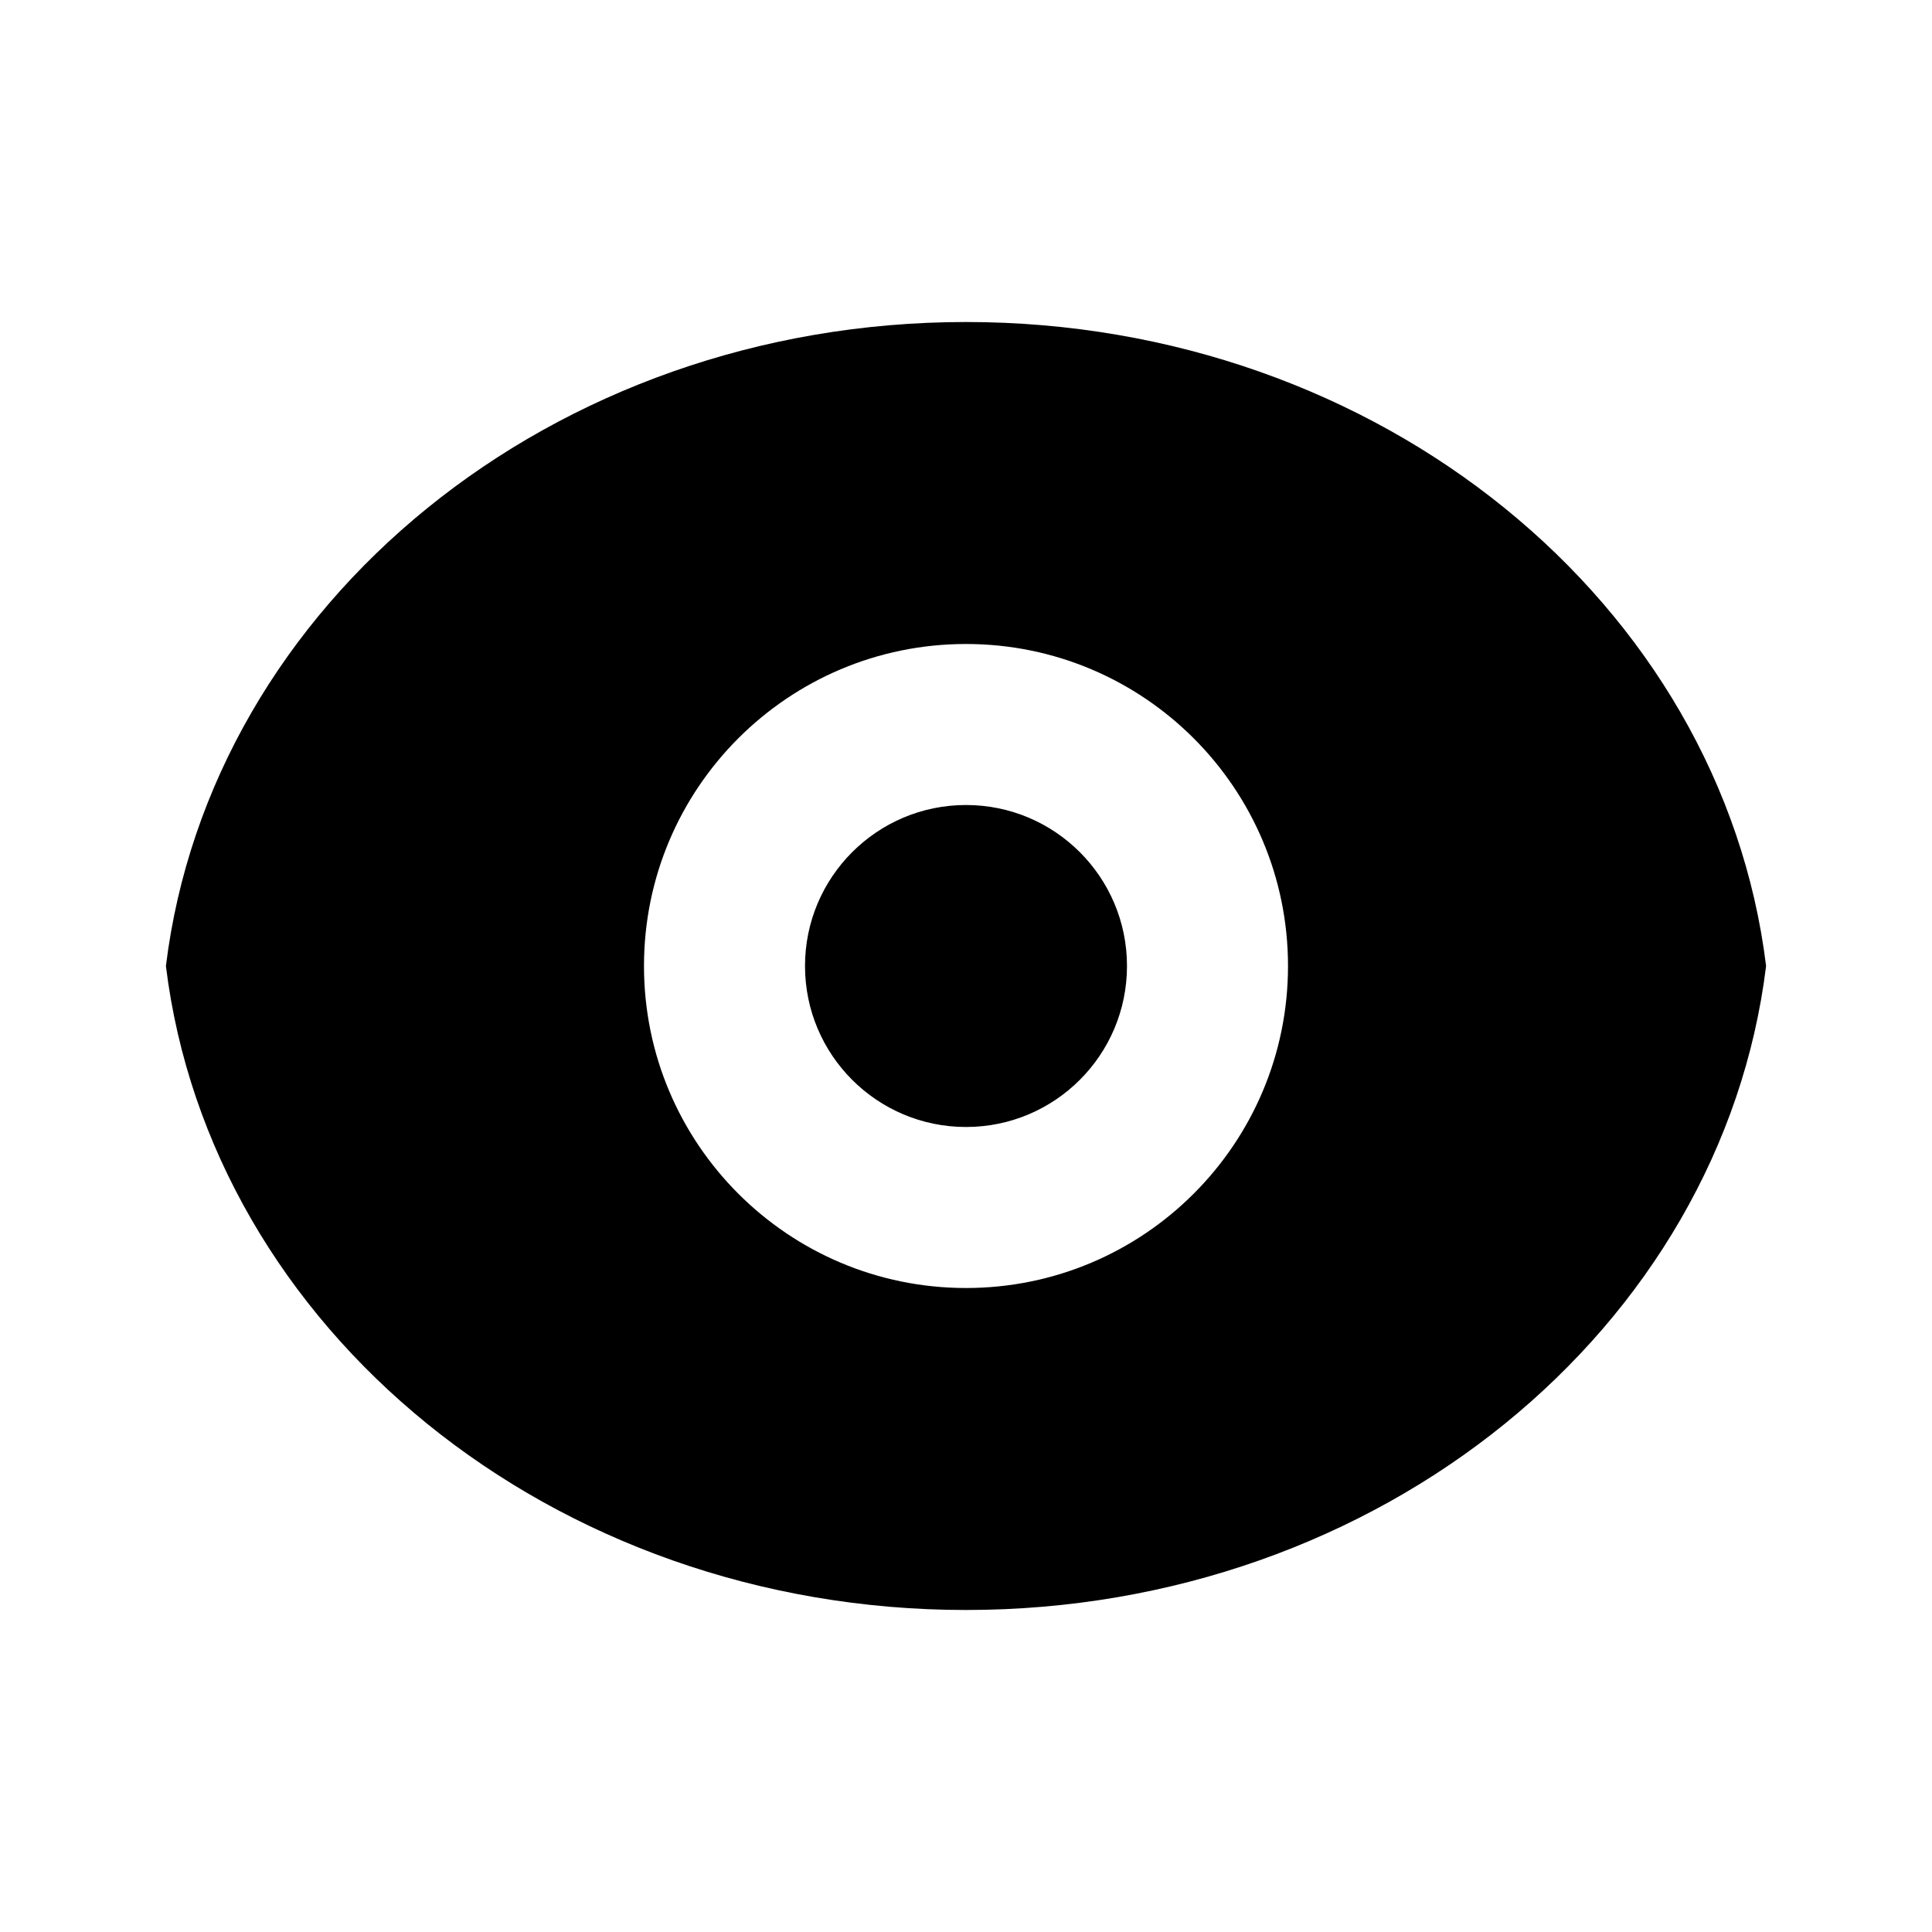
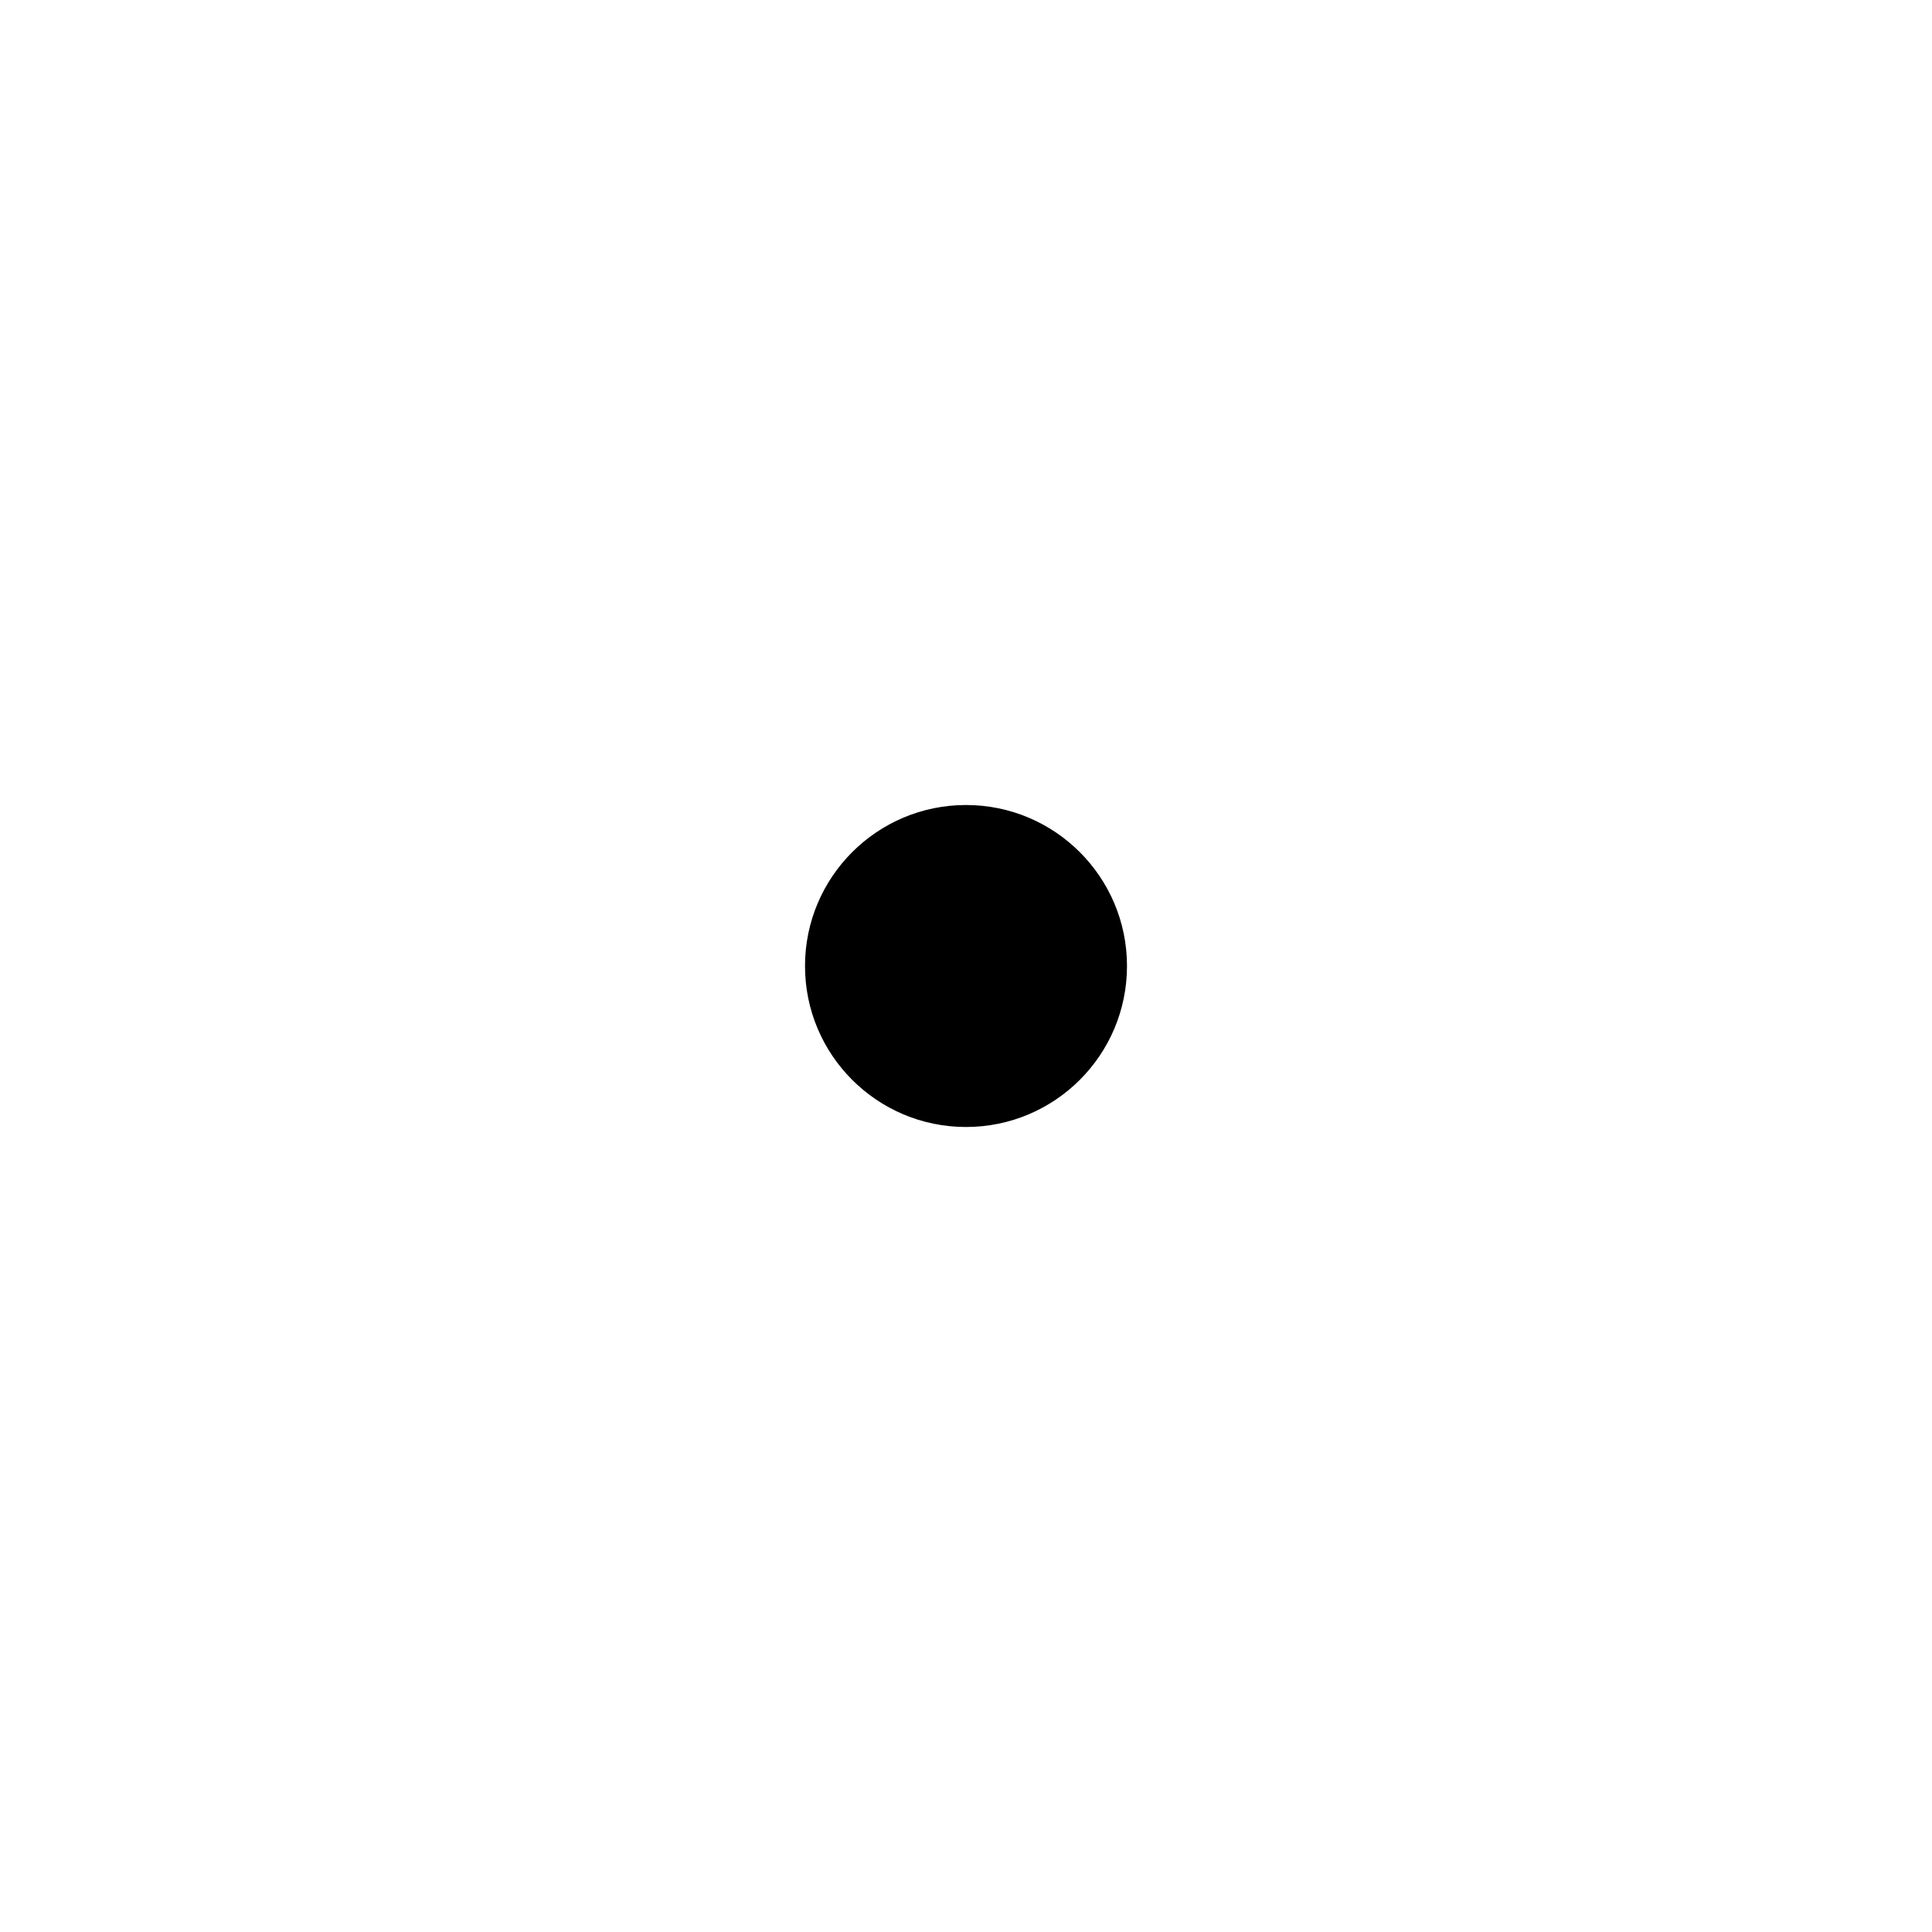
<svg xmlns="http://www.w3.org/2000/svg" width="64" height="64" viewBox="0 0 64 64" fill="none">
  <path d="M32 37.333C34.946 37.333 37.333 34.946 37.333 32C37.333 29.055 34.946 26.667 32 26.667C29.055 26.667 26.667 29.055 26.667 32C26.667 34.946 29.055 37.333 32 37.333Z" fill="#2563EB" style="fill:#2563EB;fill:color(display-p3 0.145 0.388 0.922);fill-opacity:1;" />
-   <path fill-rule="evenodd" clip-rule="evenodd" d="M32 10.667C18.274 10.667 6.969 20.001 5.496 32.001C6.971 44.001 18.274 53.333 32 53.333C45.726 53.333 57.031 43.999 58.504 31.999C57.029 19.999 45.726 10.667 32 10.667ZM42.667 32C42.667 37.891 37.891 42.667 32 42.667C26.109 42.667 21.333 37.891 21.333 32C21.333 26.109 26.109 21.333 32 21.333C37.891 21.333 42.667 26.109 42.667 32Z" fill="#2563EB" style="fill:#2563EB;fill:color(display-p3 0.145 0.388 0.922);fill-opacity:1;" />
</svg>